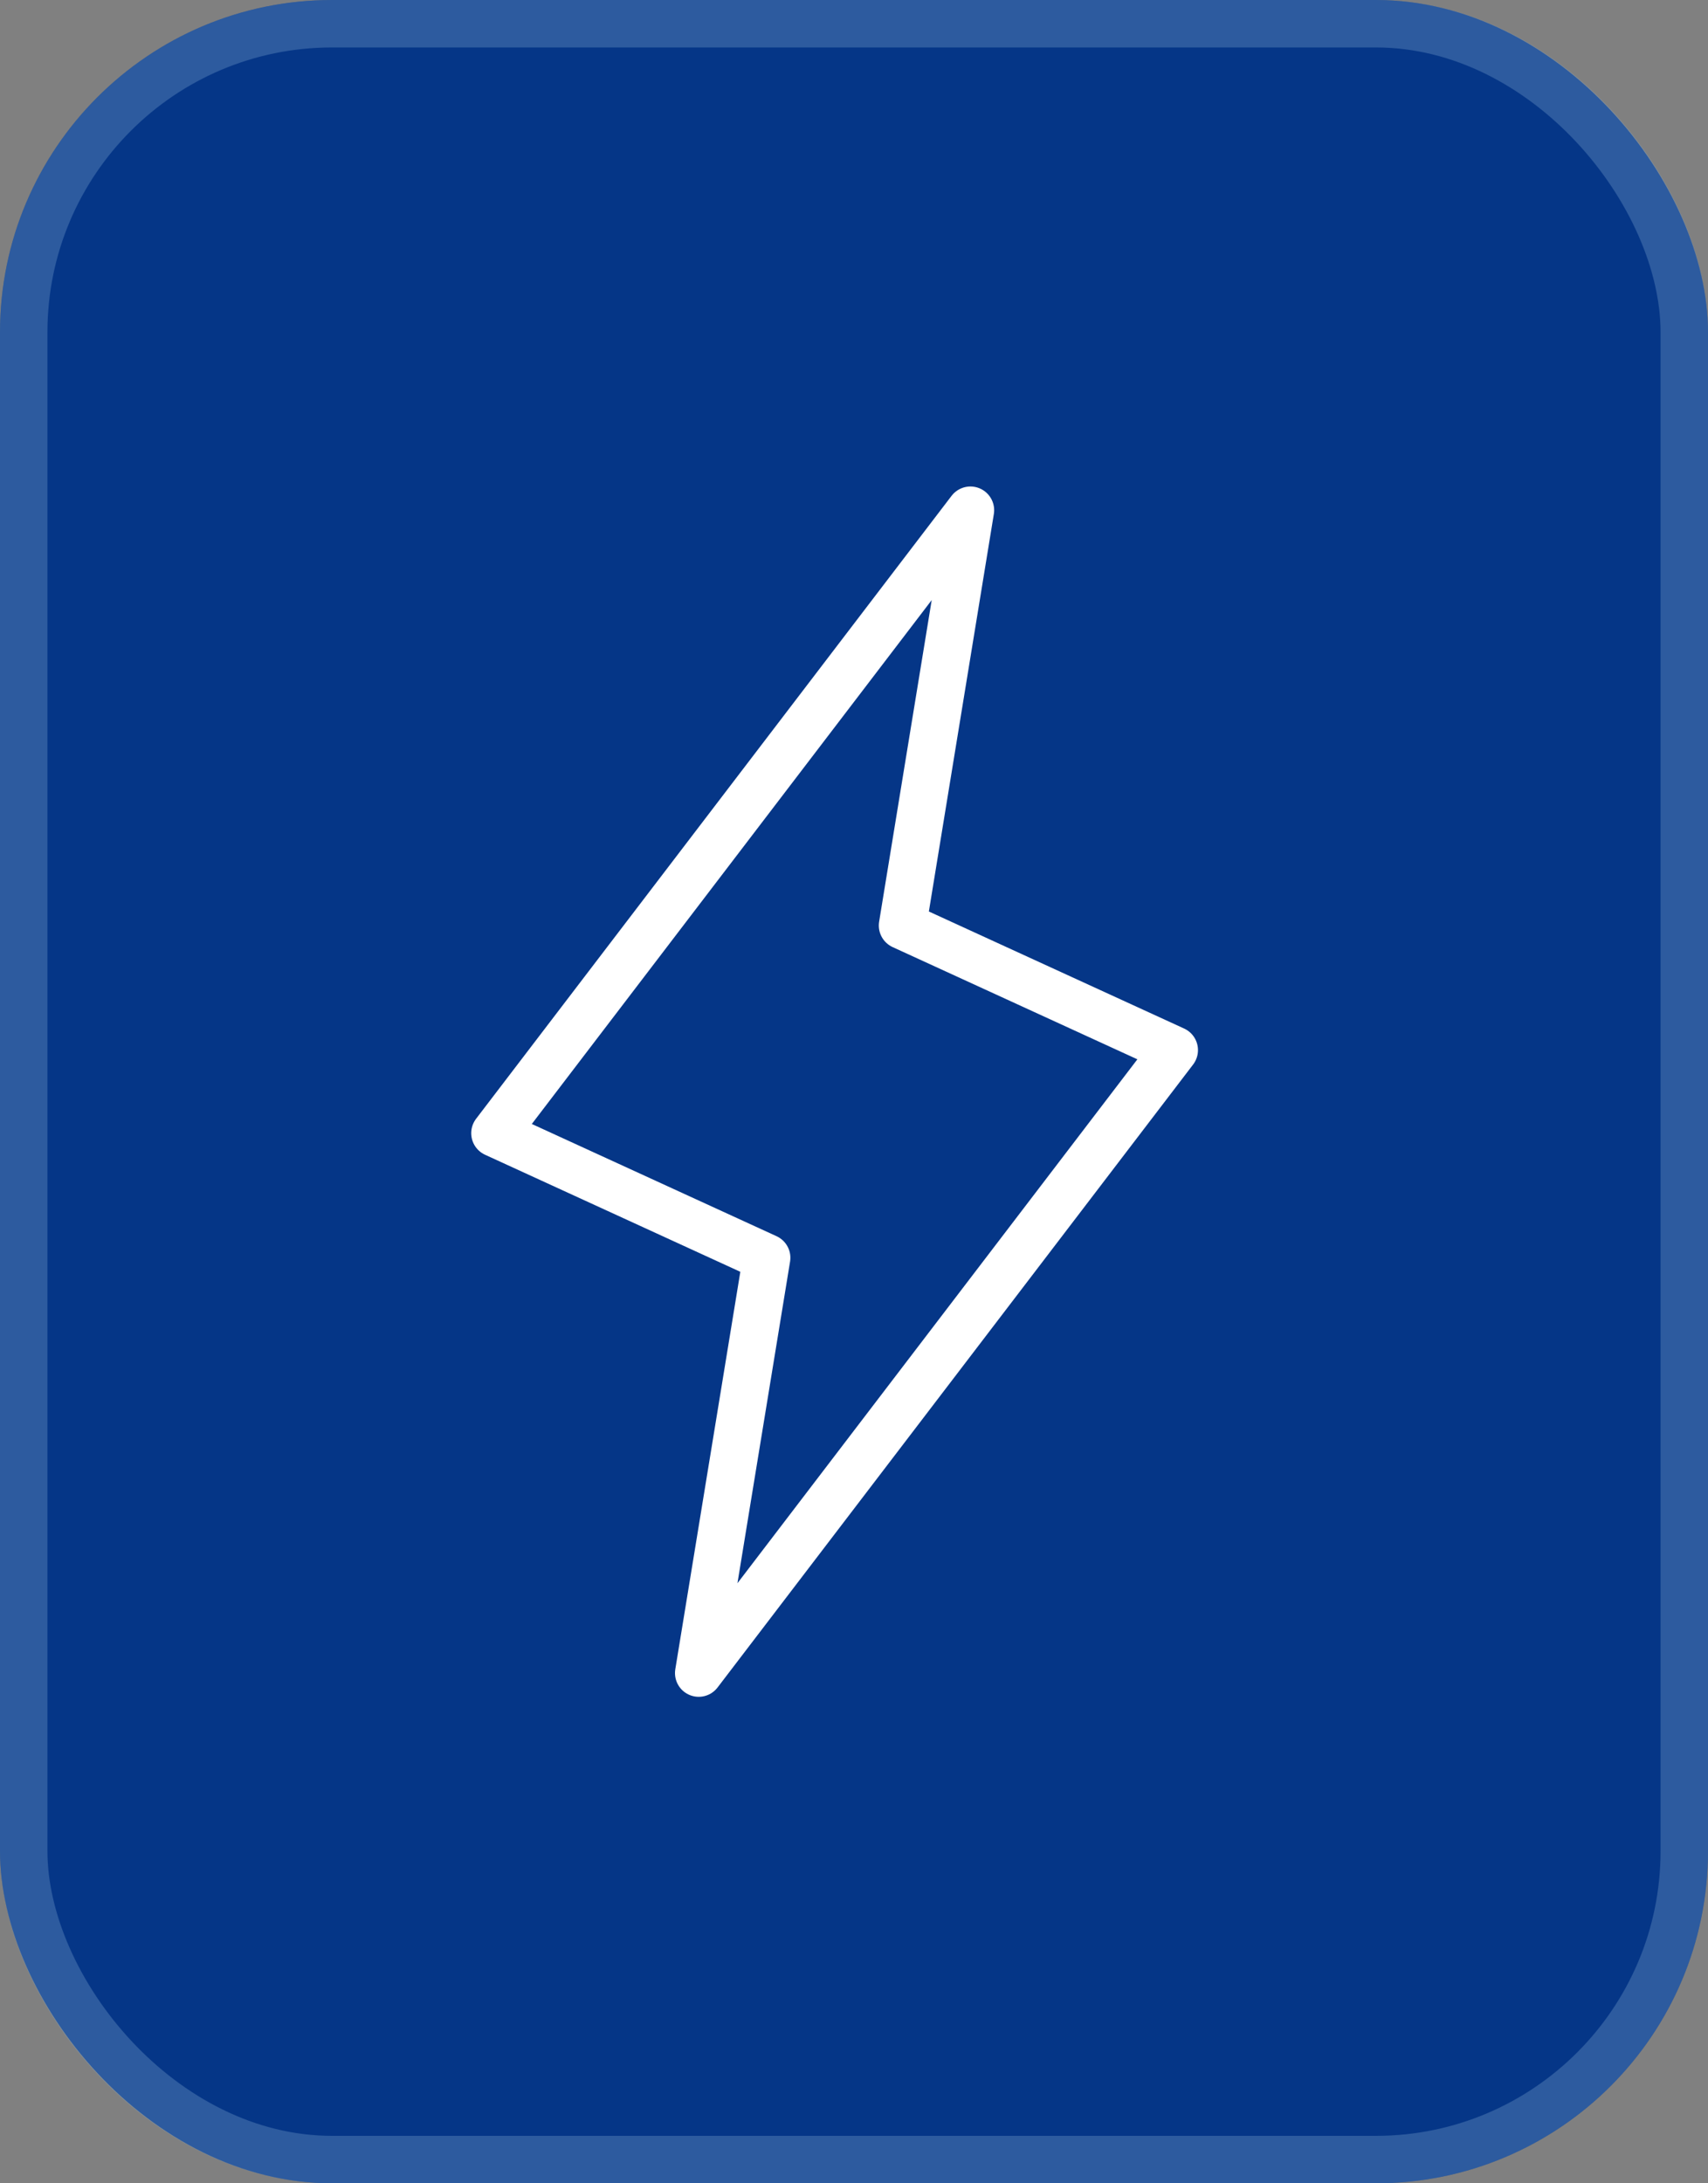
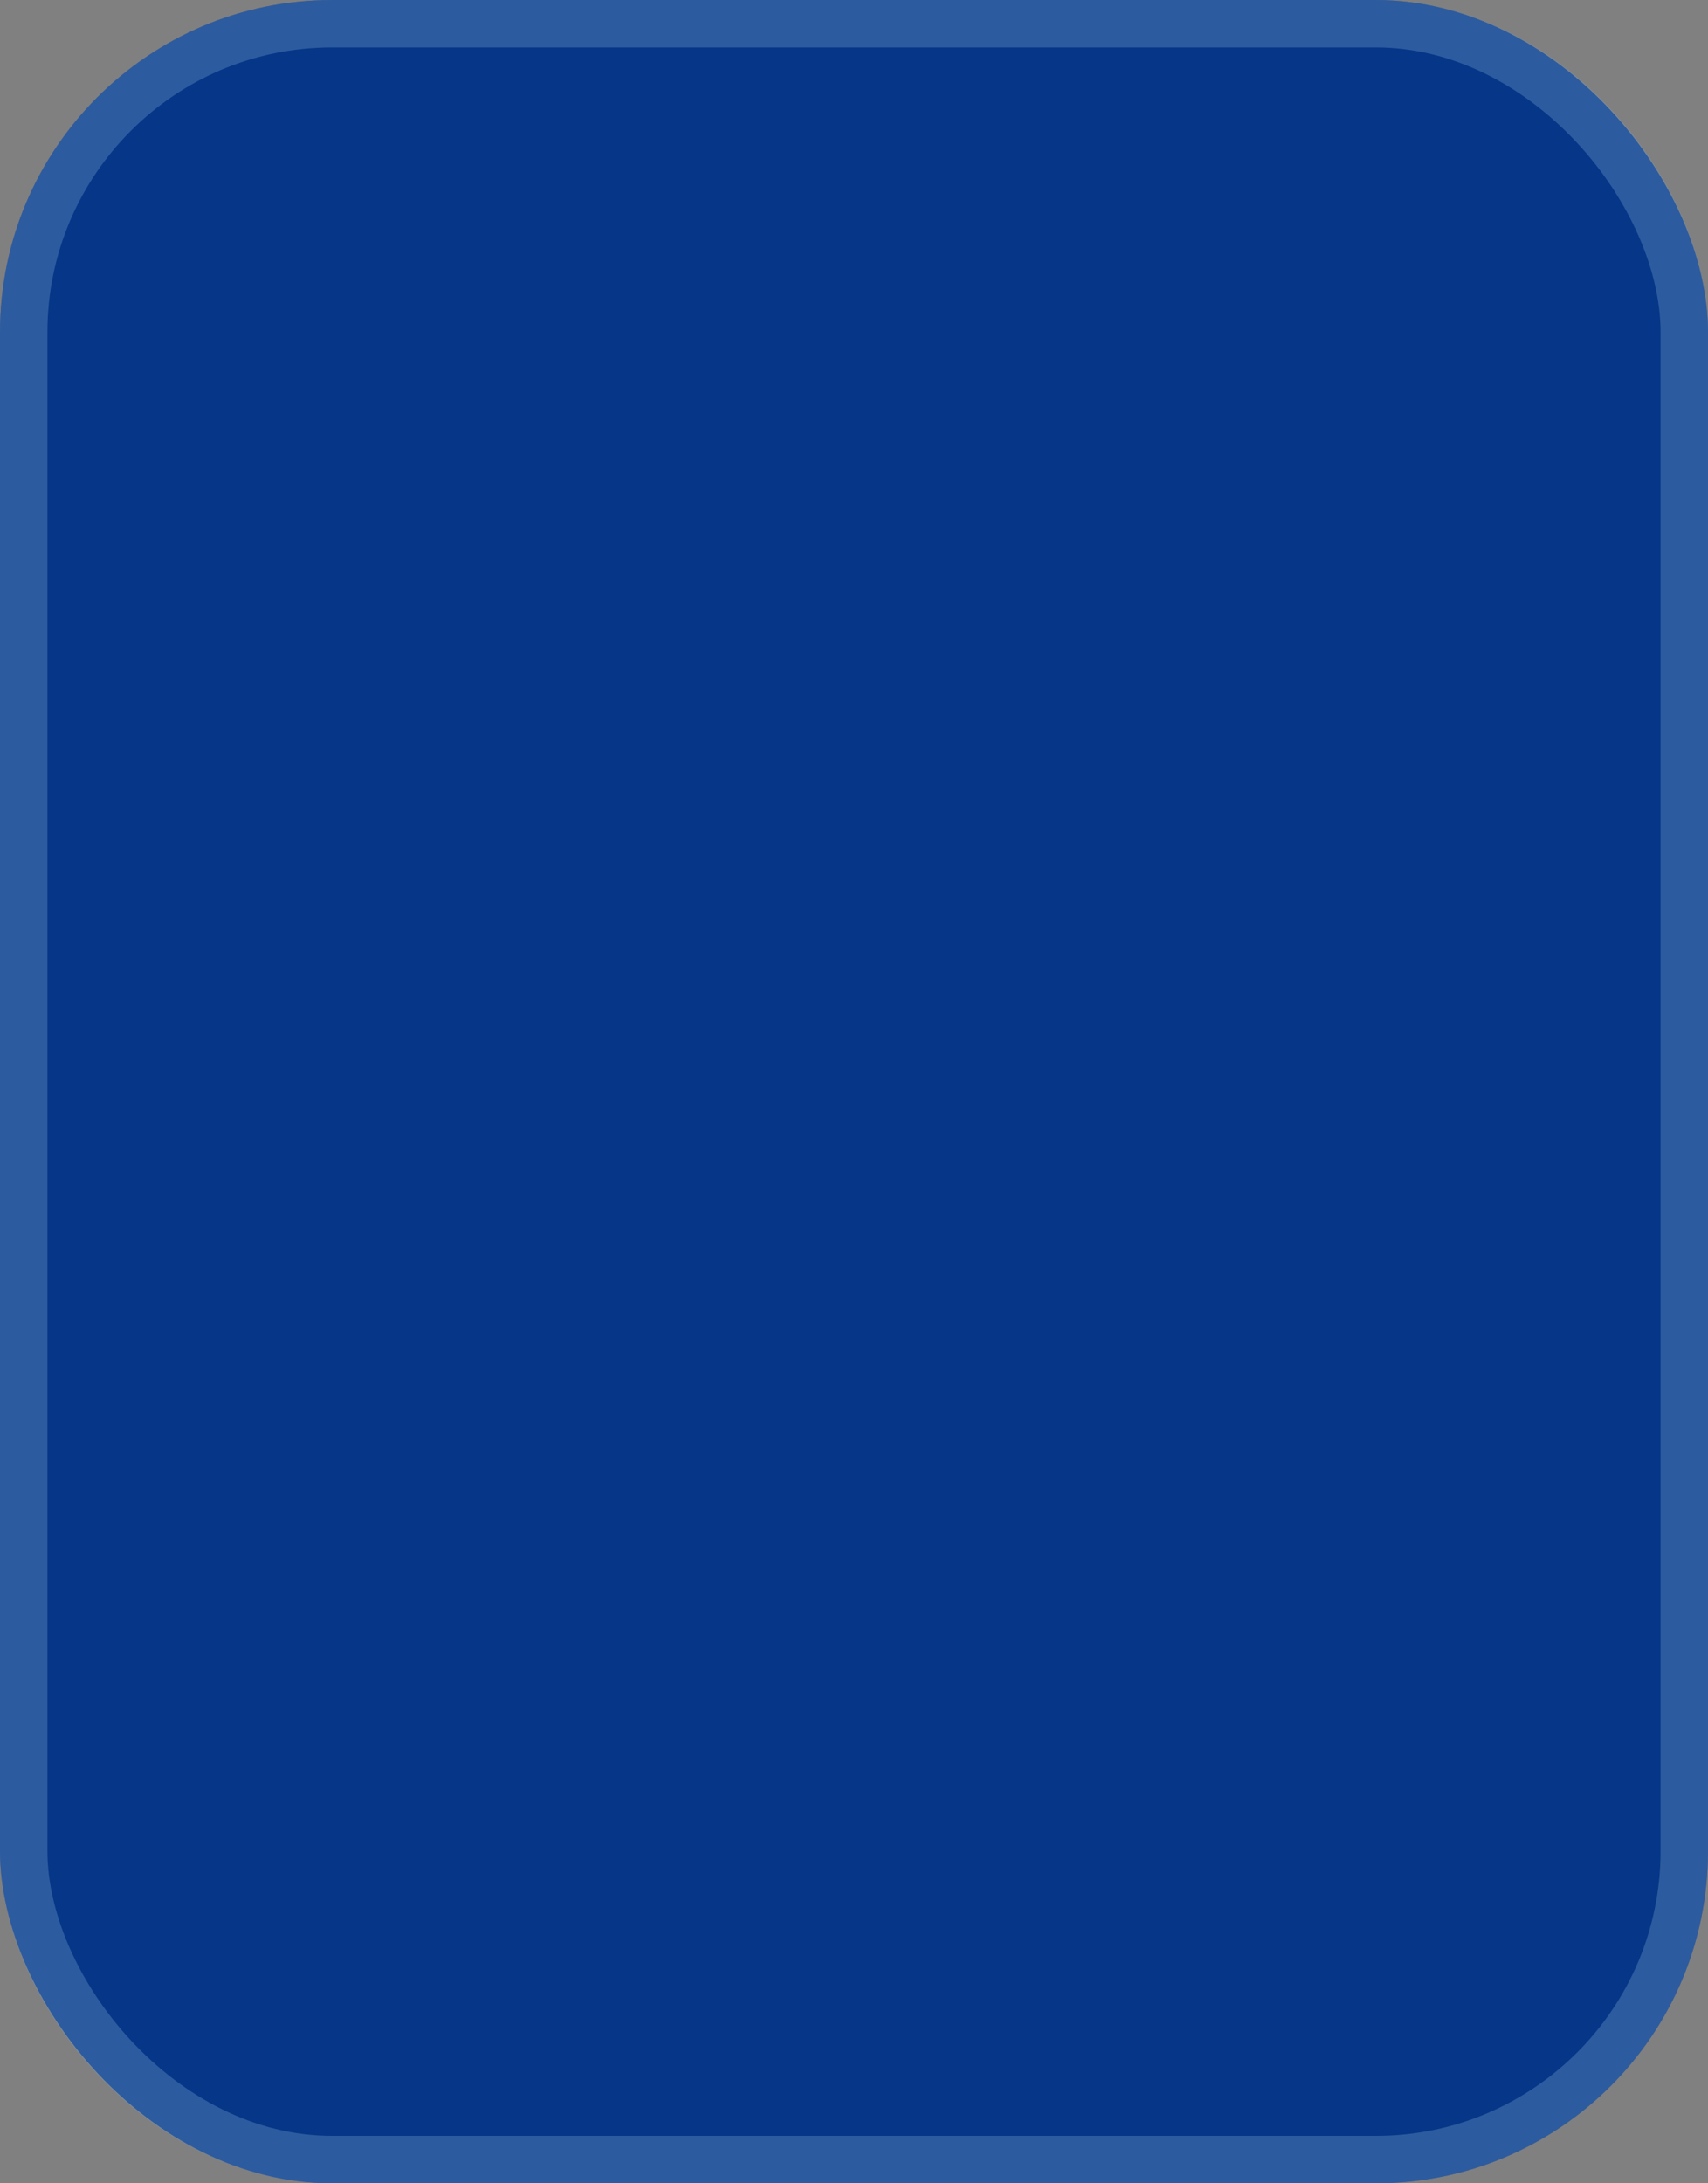
<svg xmlns="http://www.w3.org/2000/svg" width="36" height="46" viewBox="0 0 36 46" fill="none">
  <rect x="0" y="0" width="36" height="46" fill="#808080" stroke="none" />
  <rect width="36" height="46" rx="7" fill="#053687" />
  <rect x="0.5" y="0.5" width="35" height="45" rx="6.5" stroke="#8BB2D5" stroke-opacity="0.3" />
-   <path d="M14.727 35.25L16.159 26.5L10.432 23.875L20.454 10.75L19.023 19.5L24.75 22.125L14.727 35.25Z" stroke="white" stroke-linecap="round" stroke-linejoin="round" />
</svg>